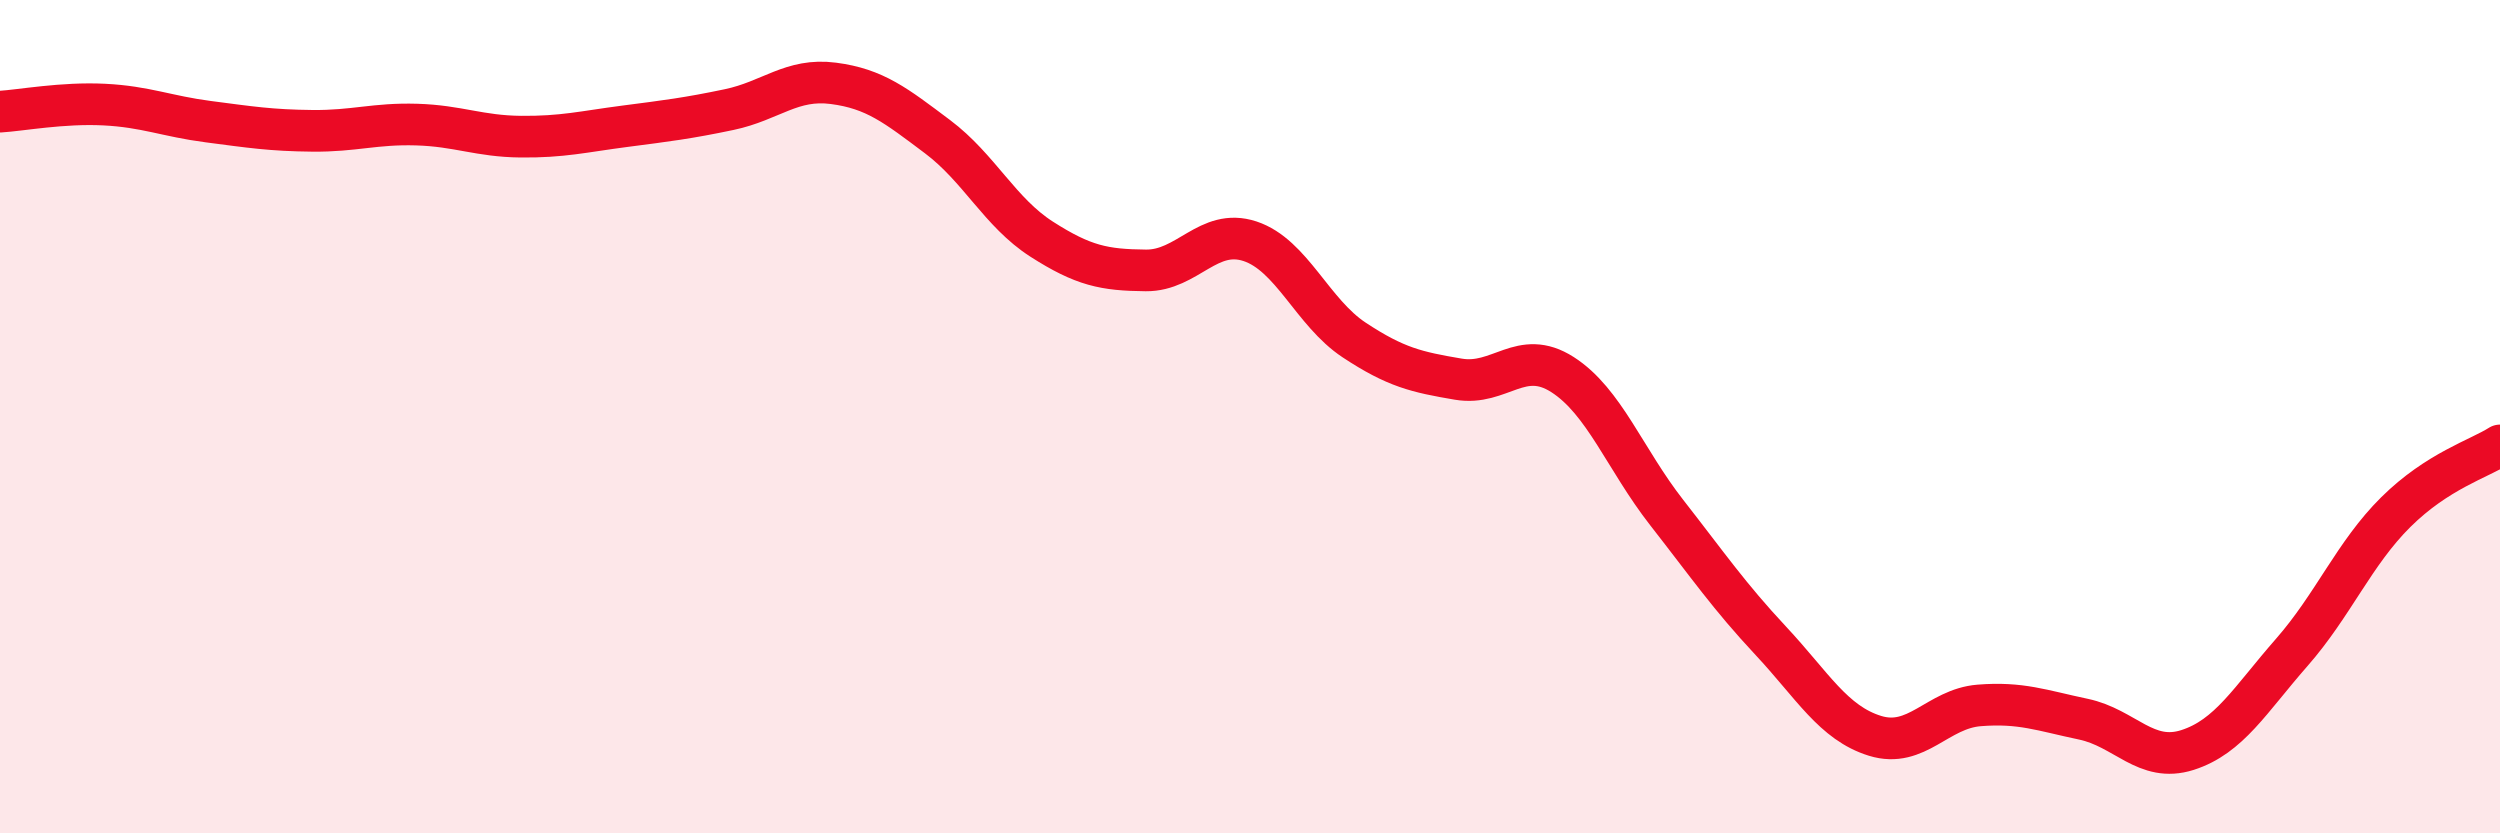
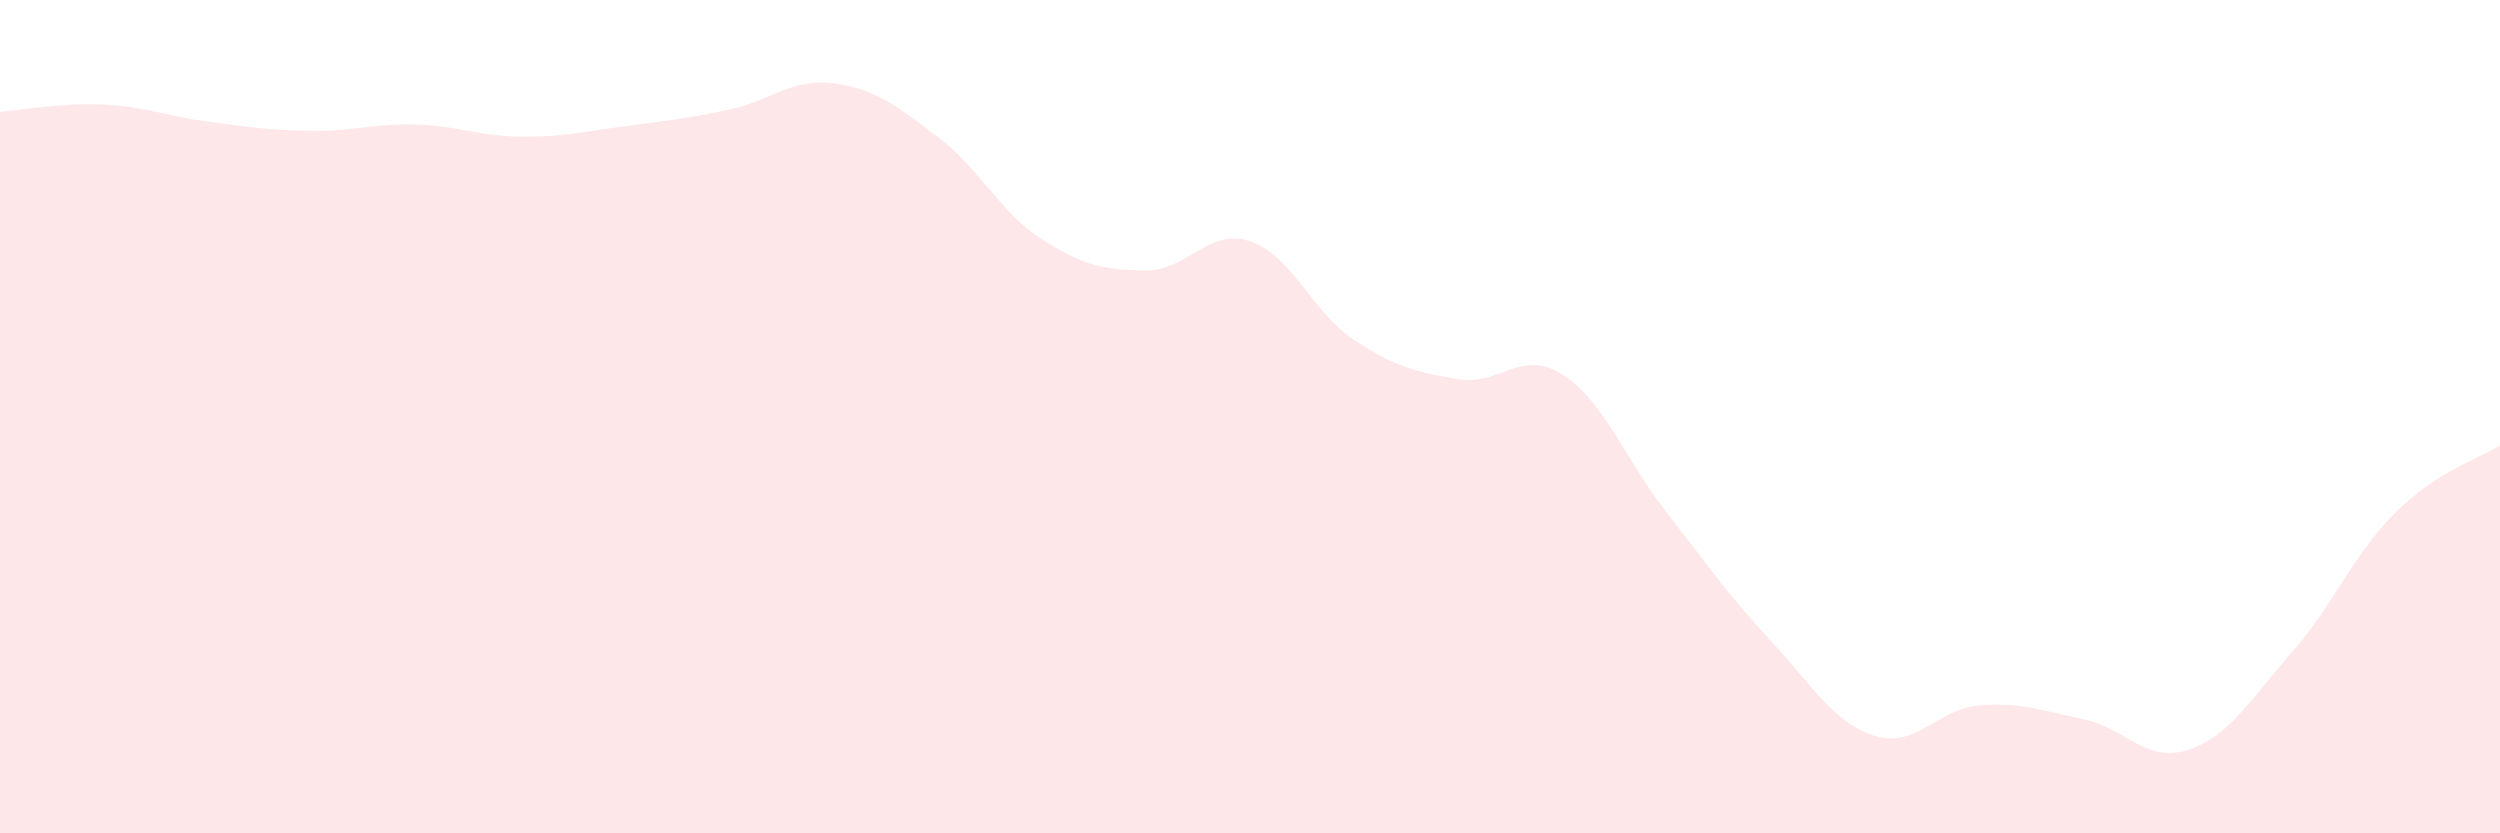
<svg xmlns="http://www.w3.org/2000/svg" width="60" height="20" viewBox="0 0 60 20">
  <path d="M 0,2.68 C 0.5,2.65 1.5,2.46 2.5,2.51 C 3.5,2.56 4,2.79 5,2.92 C 6,3.05 6.5,3.13 7.5,3.14 C 8.5,3.15 9,2.96 10,2.99 C 11,3.02 11.5,3.27 12.5,3.28 C 13.5,3.29 14,3.16 15,3.03 C 16,2.9 16.5,2.84 17.5,2.63 C 18.5,2.42 19,1.87 20,2 C 21,2.13 21.5,2.53 22.5,3.28 C 23.5,4.03 24,5.1 25,5.74 C 26,6.38 26.5,6.48 27.5,6.49 C 28.5,6.5 29,5.46 30,5.79 C 31,6.12 31.5,7.5 32.5,8.16 C 33.5,8.82 34,8.93 35,9.1 C 36,9.27 36.5,8.35 37.5,8.99 C 38.5,9.63 39,11.02 40,12.3 C 41,13.58 41.5,14.31 42.5,15.38 C 43.5,16.45 44,17.35 45,17.66 C 46,17.97 46.5,17.01 47.5,16.93 C 48.5,16.85 49,17.05 50,17.26 C 51,17.47 51.5,18.32 52.5,18 C 53.5,17.68 54,16.8 55,15.66 C 56,14.52 56.5,13.28 57.5,12.29 C 58.5,11.3 59.5,11.01 60,10.69L60 20L0 20Z" fill="#EB0A25" opacity="0.1" stroke-linecap="round" stroke-linejoin="round" />
-   <path d="M 0,2.68 C 0.5,2.65 1.5,2.46 2.5,2.51 C 3.5,2.56 4,2.79 5,2.92 C 6,3.05 6.5,3.13 7.5,3.14 C 8.5,3.15 9,2.96 10,2.99 C 11,3.02 11.5,3.27 12.5,3.28 C 13.5,3.29 14,3.16 15,3.03 C 16,2.9 16.5,2.84 17.5,2.63 C 18.5,2.42 19,1.87 20,2 C 21,2.13 21.5,2.53 22.5,3.28 C 23.5,4.03 24,5.1 25,5.74 C 26,6.38 26.5,6.48 27.5,6.49 C 28.5,6.5 29,5.46 30,5.79 C 31,6.12 31.5,7.5 32.5,8.16 C 33.5,8.82 34,8.93 35,9.1 C 36,9.27 36.5,8.35 37.5,8.99 C 38.5,9.63 39,11.02 40,12.3 C 41,13.58 41.5,14.31 42.5,15.38 C 43.5,16.45 44,17.35 45,17.66 C 46,17.97 46.5,17.01 47.5,16.93 C 48.5,16.85 49,17.05 50,17.26 C 51,17.47 51.5,18.32 52.5,18 C 53.5,17.68 54,16.8 55,15.66 C 56,14.52 56.5,13.28 57.5,12.29 C 58.5,11.3 59.5,11.01 60,10.69" stroke="#EB0A25" stroke-width="1" fill="none" stroke-linecap="round" stroke-linejoin="round" />
</svg>